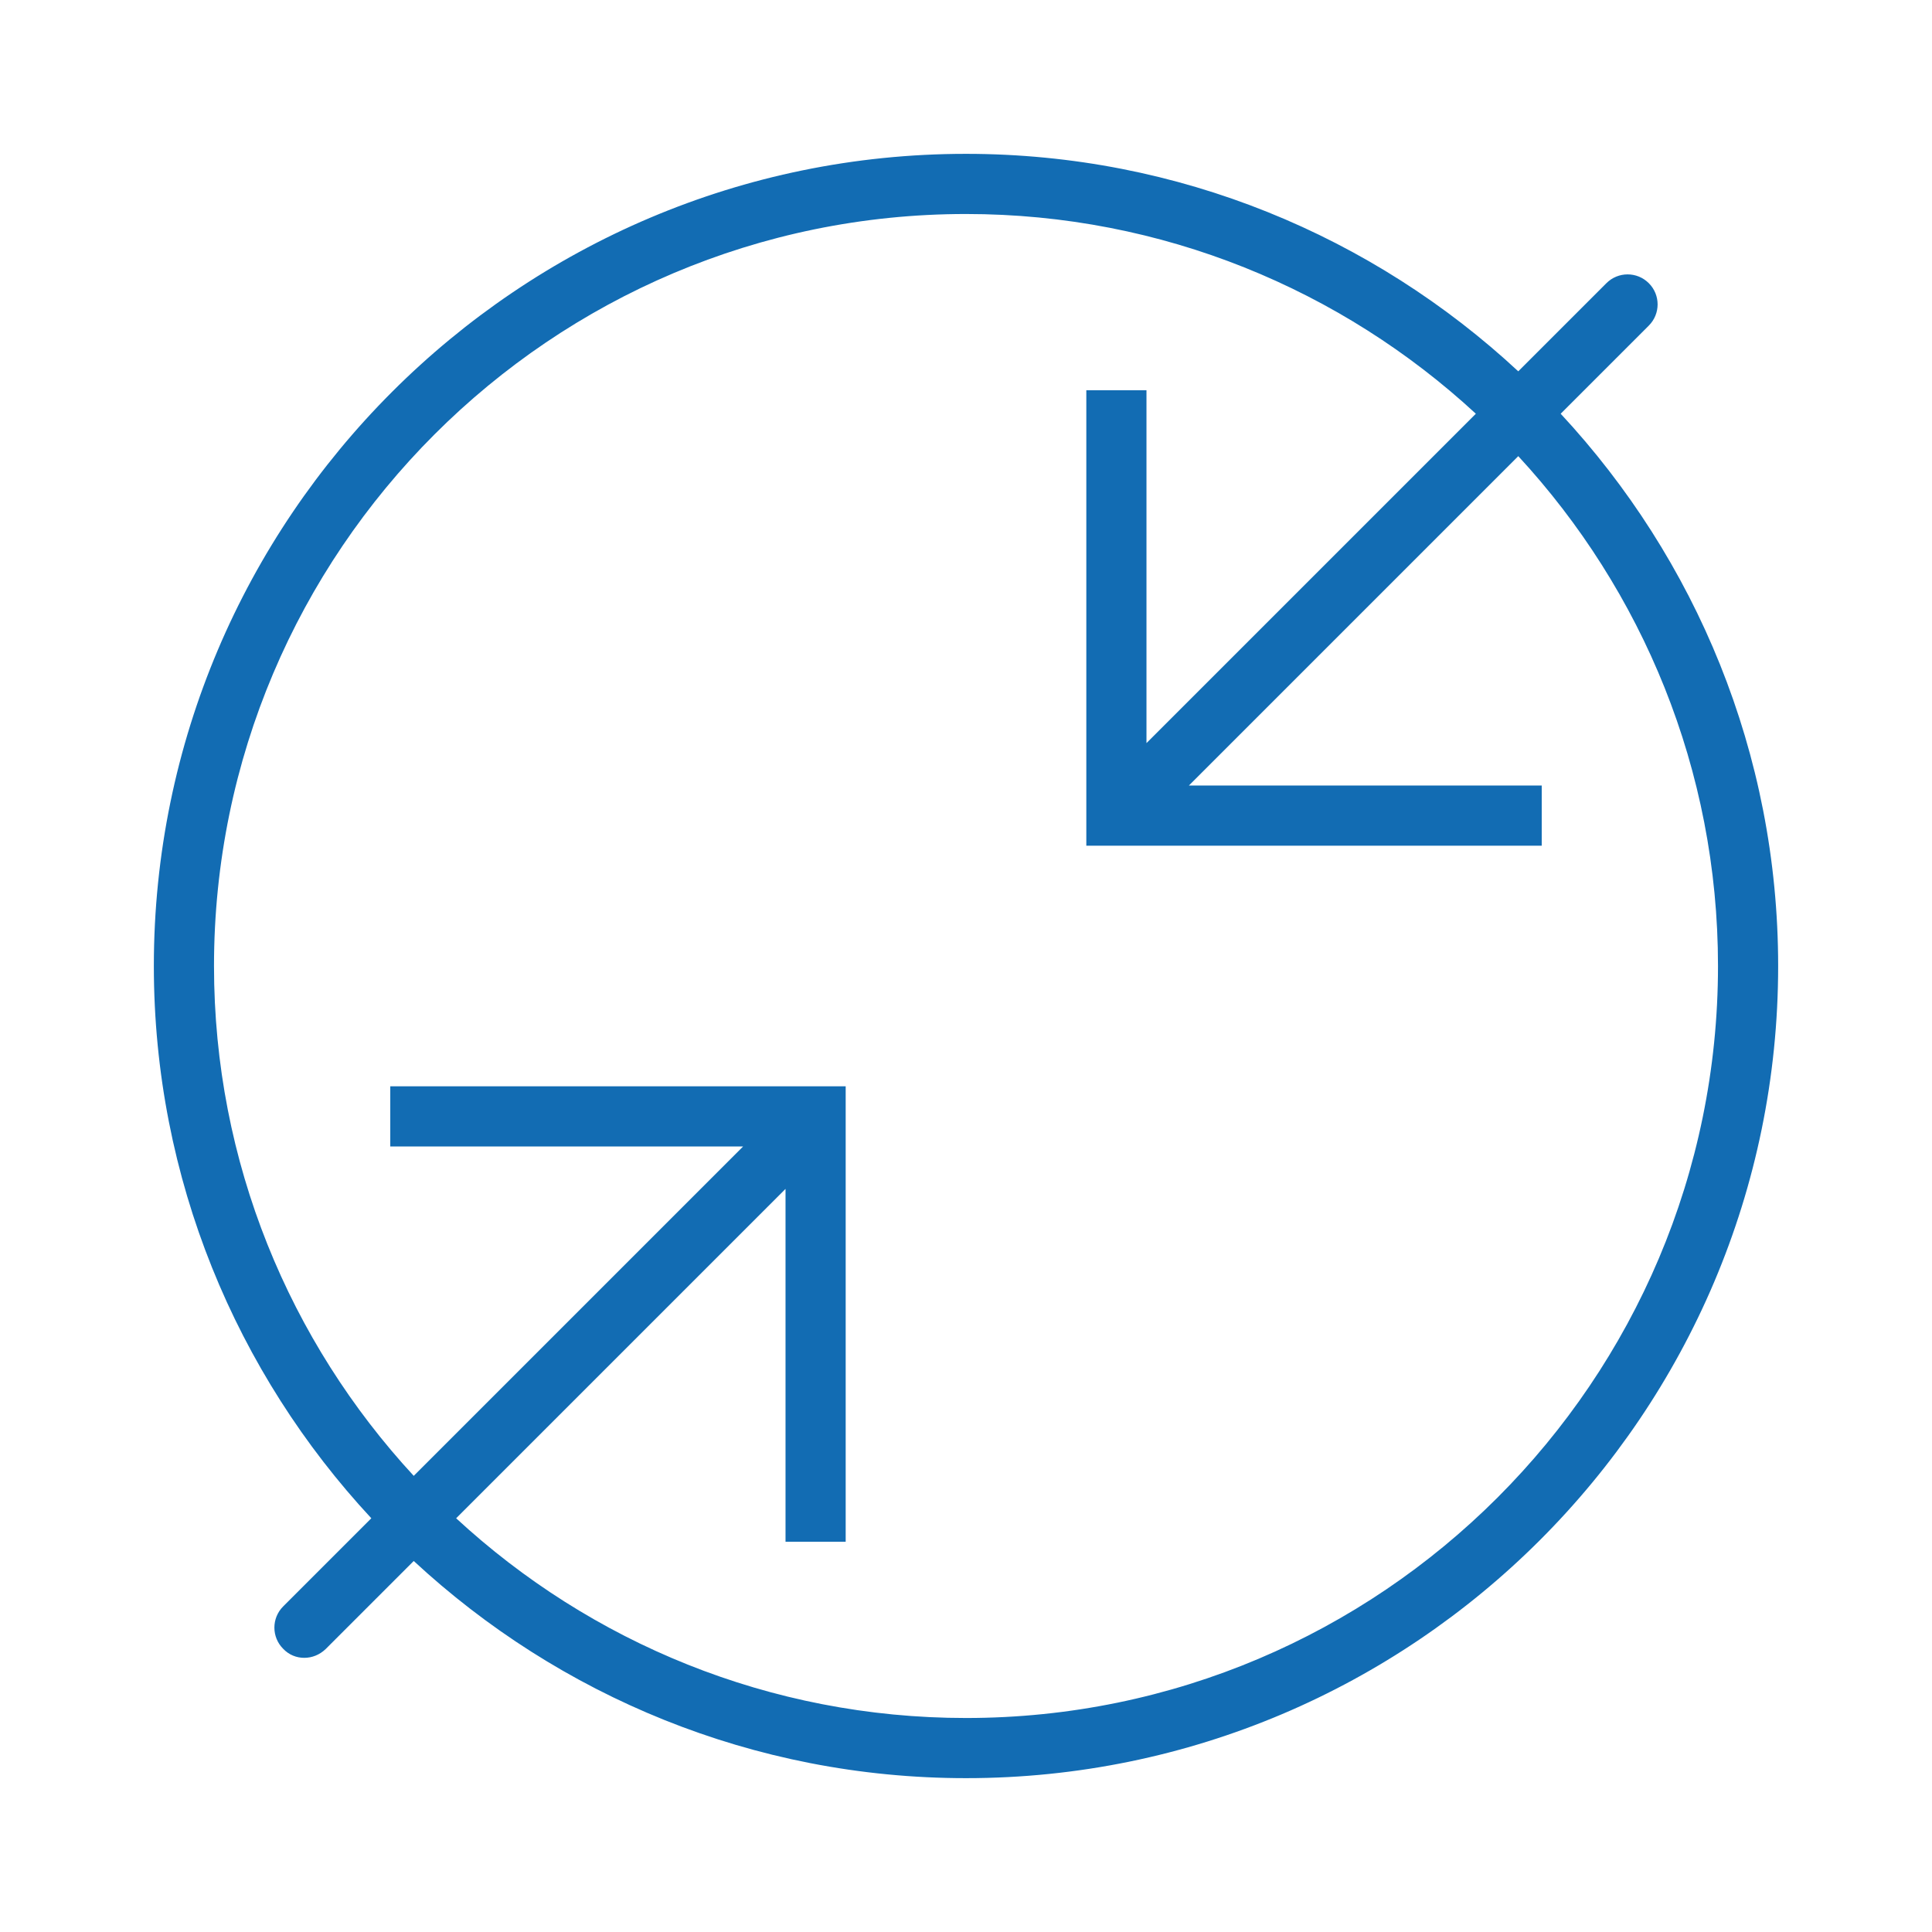
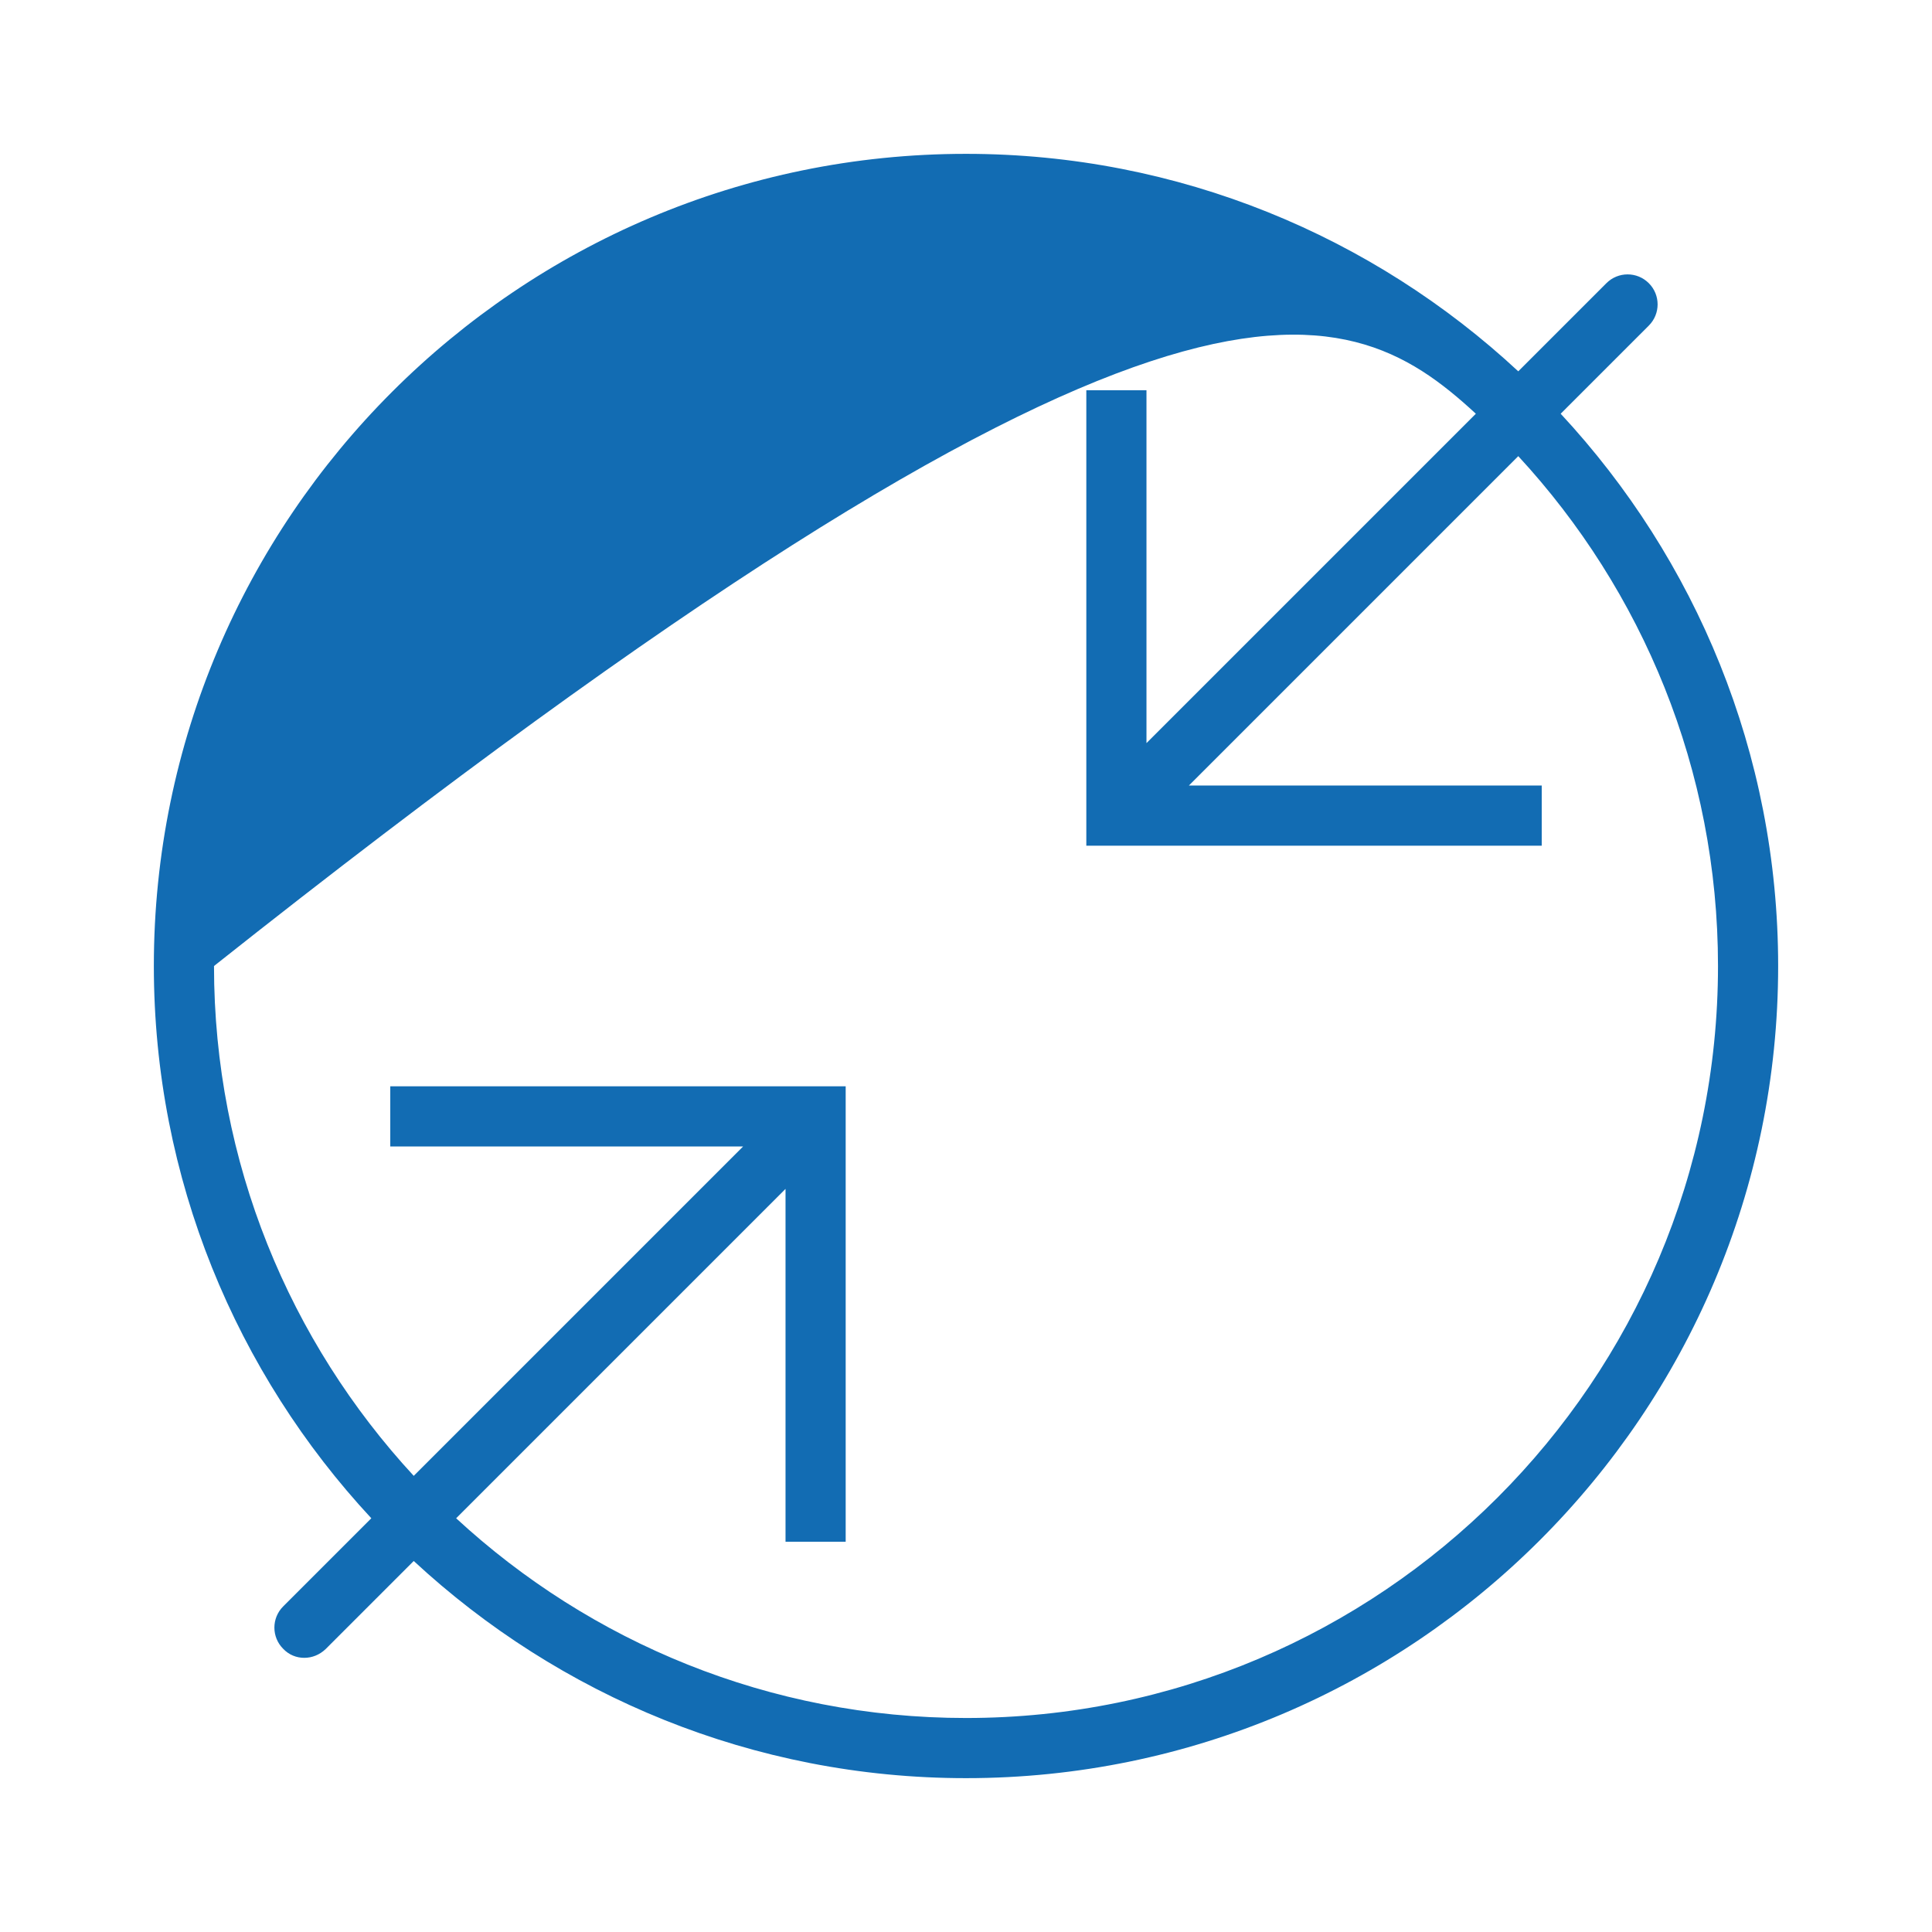
<svg xmlns="http://www.w3.org/2000/svg" fill="none" viewBox="0 0 1080 1080" height="1080" width="1080">
-   <path fill="#126CB3" d="M872.428 231.28L921.695 182.013C928.254 175.454 928.254 164.861 921.695 158.305C915.139 151.746 904.546 151.746 897.987 158.305L848.72 207.572C767.673 132.24 659.048 86 540 86C289.627 86 86 289.627 86 540C86 659.048 132.24 767.673 207.572 848.72L158.305 897.987C151.746 904.546 151.746 915.139 158.305 921.695C161.499 925.06 165.701 926.74 170.074 926.74C174.446 926.74 178.649 925.059 182.013 921.865L231.28 872.598C312.327 947.759 420.952 994 540 994C790.373 994 994 790.373 994 540C994 420.952 947.76 312.327 872.428 231.28ZM540 960.371C430.2 960.371 329.982 917.998 254.988 848.72L439.112 664.599V861.835H472.74V607.26H218.165V640.888H415.401L231.28 825.012C162.002 750.018 119.629 649.8 119.629 540C119.629 308.125 308.125 119.629 540 119.629C649.8 119.629 750.018 162.002 825.012 231.28L640.888 415.401V218.165H607.26V472.74H861.835V439.112H664.599L848.72 254.988C917.998 329.982 960.371 430.2 960.371 540C960.371 771.875 771.875 960.371 540 960.371Z" />
+   <path fill="#126CB3" d="M872.428 231.28L921.695 182.013C928.254 175.454 928.254 164.861 921.695 158.305C915.139 151.746 904.546 151.746 897.987 158.305L848.72 207.572C767.673 132.24 659.048 86 540 86C289.627 86 86 289.627 86 540C86 659.048 132.24 767.673 207.572 848.72L158.305 897.987C151.746 904.546 151.746 915.139 158.305 921.695C161.499 925.06 165.701 926.74 170.074 926.74C174.446 926.74 178.649 925.059 182.013 921.865L231.28 872.598C312.327 947.759 420.952 994 540 994C790.373 994 994 790.373 994 540C994 420.952 947.76 312.327 872.428 231.28ZM540 960.371C430.2 960.371 329.982 917.998 254.988 848.72L439.112 664.599V861.835H472.74V607.26H218.165V640.888H415.401L231.28 825.012C162.002 750.018 119.629 649.8 119.629 540C649.8 119.629 750.018 162.002 825.012 231.28L640.888 415.401V218.165H607.26V472.74H861.835V439.112H664.599L848.72 254.988C917.998 329.982 960.371 430.2 960.371 540C960.371 771.875 771.875 960.371 540 960.371Z" />
</svg>